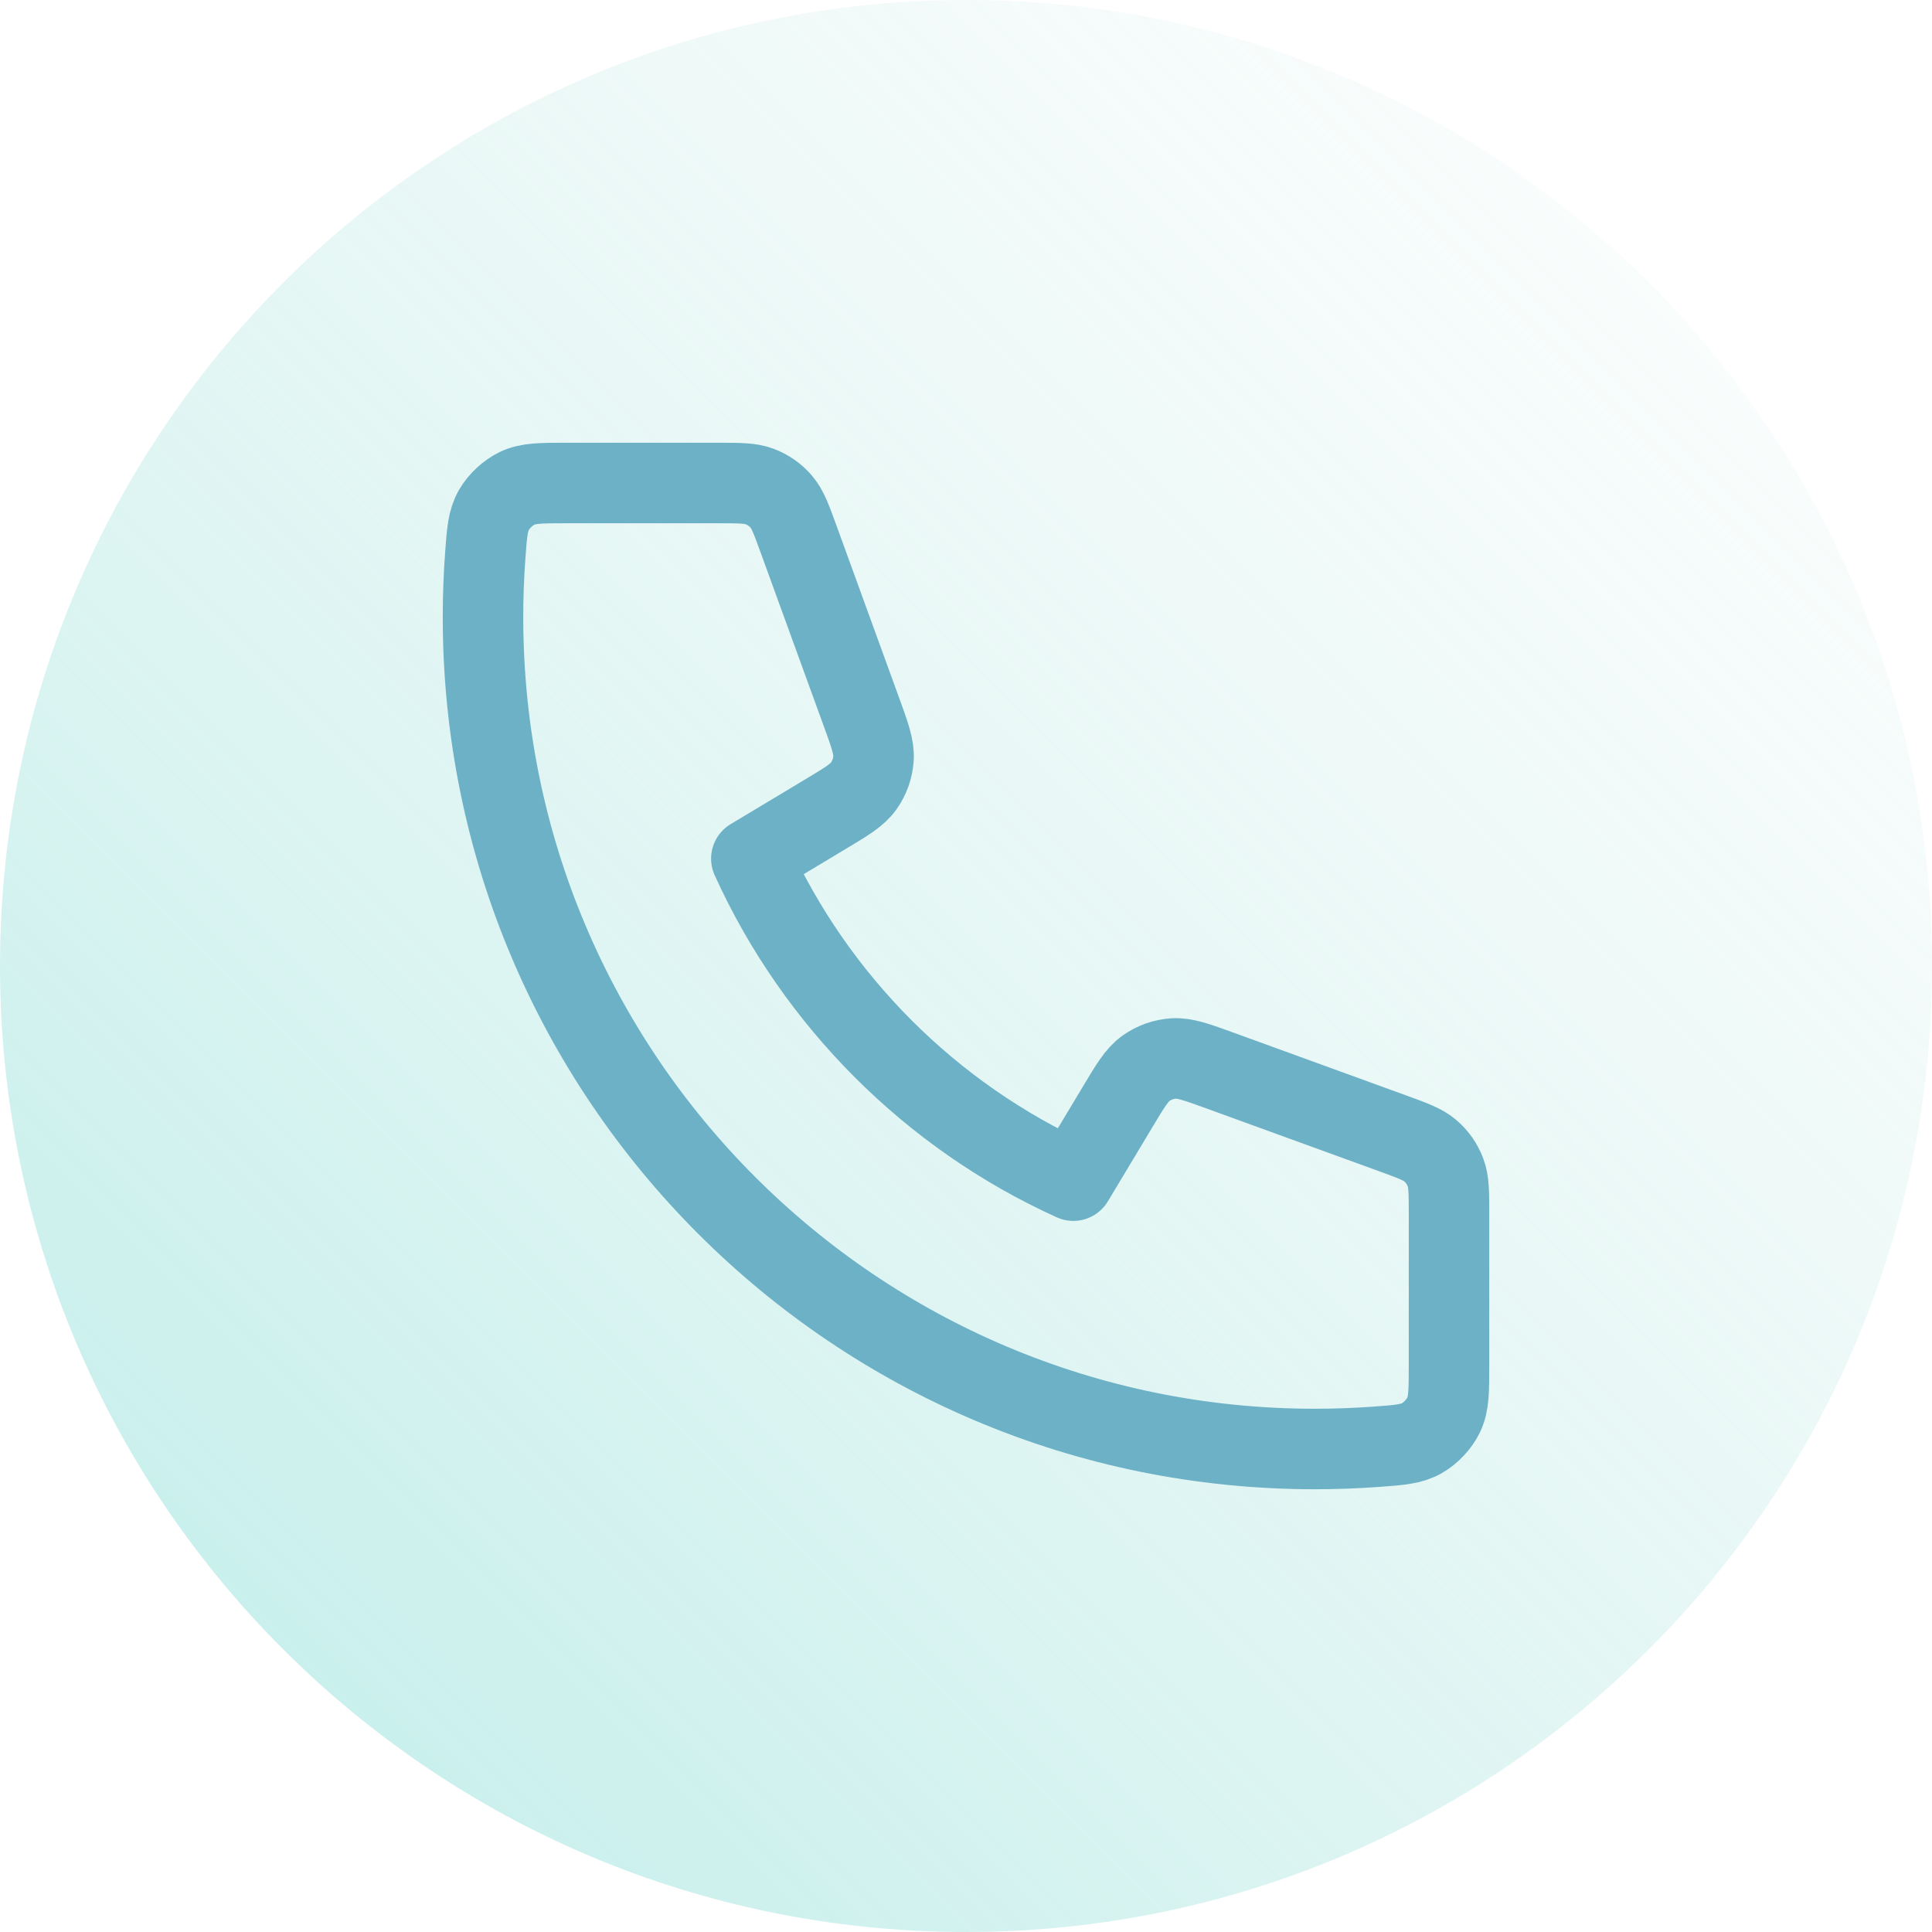
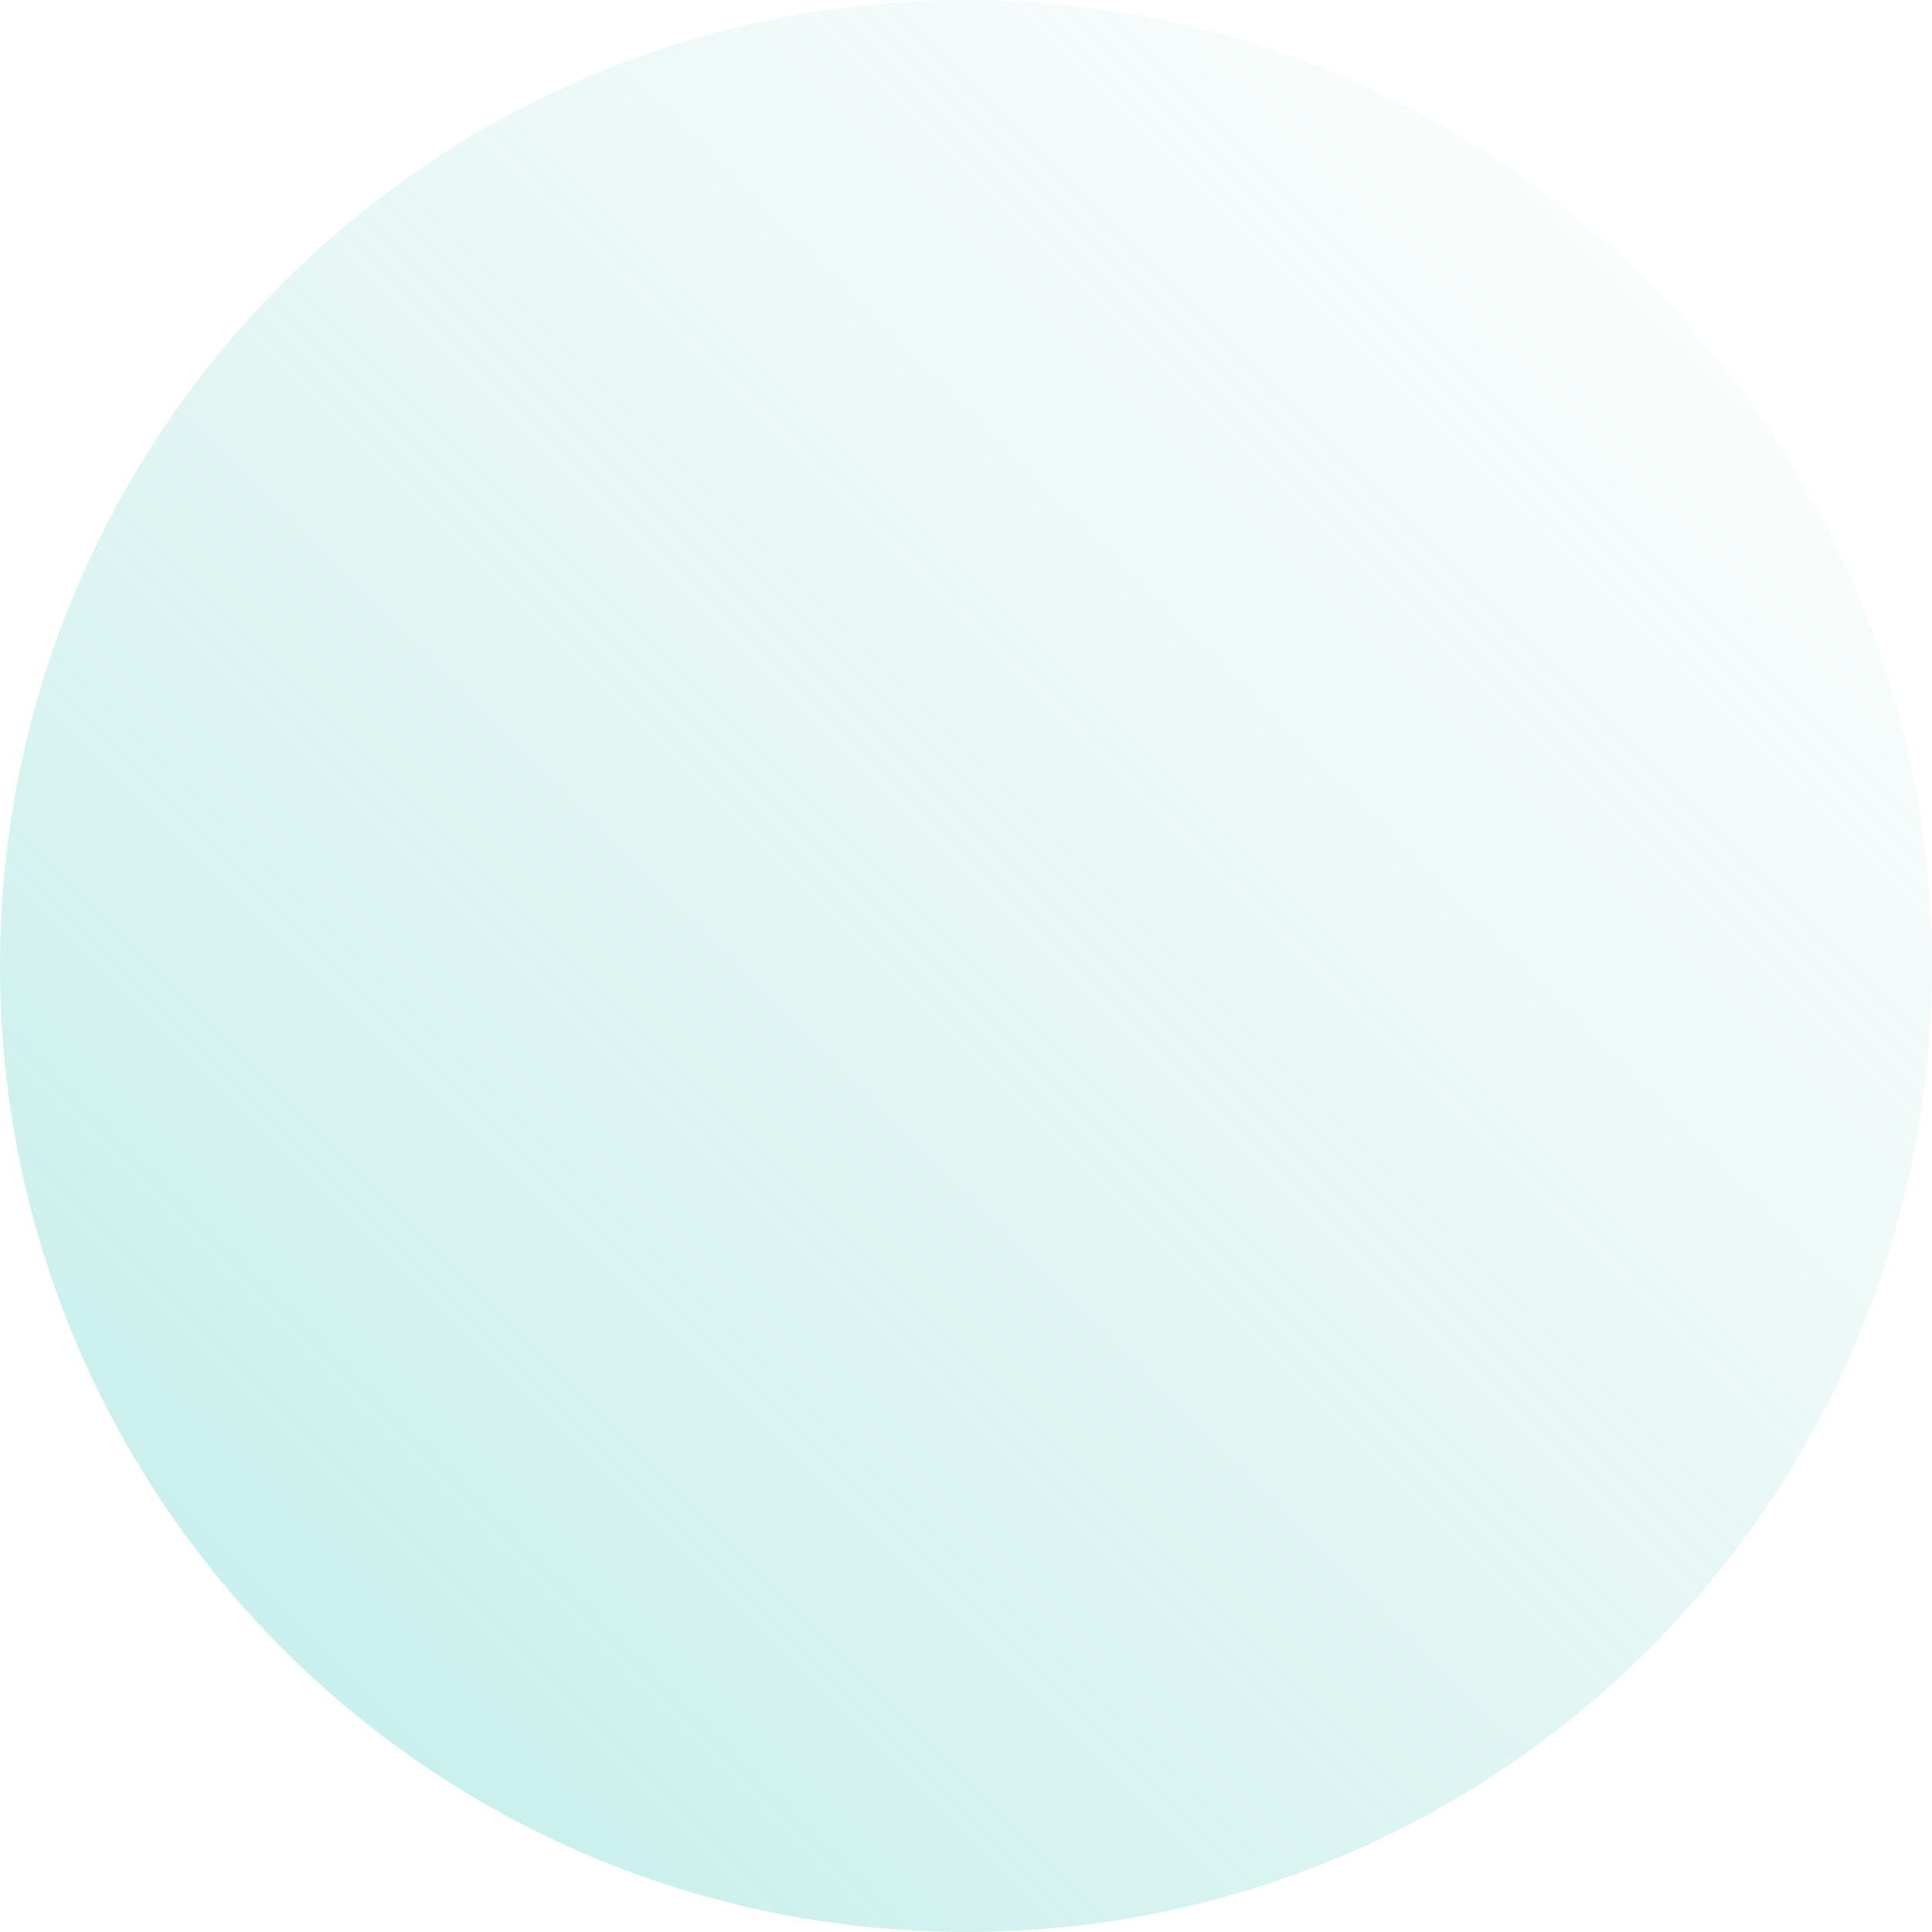
<svg xmlns="http://www.w3.org/2000/svg" width="48" height="48" viewBox="0 0 48 48" fill="none">
  <path d="M0 24C0 10.745 10.745 0 24 0C37.255 0 48 10.745 48 24C48 37.255 37.255 48 24 48C10.745 48 0 37.255 0 24Z" fill="url(#paint0_linear_24645_13198)" />
-   <path d="M12 15.333C12 26.747 21.253 36 32.667 36C33.182 36 33.692 35.981 34.198 35.944C34.778 35.902 35.068 35.88 35.332 35.728C35.551 35.602 35.758 35.379 35.868 35.152C36 34.878 36 34.557 36 33.917V30.161C36 29.623 36 29.353 35.911 29.123C35.833 28.919 35.706 28.737 35.541 28.594C35.355 28.432 35.102 28.34 34.596 28.156L34.596 28.156L30.32 26.601C29.731 26.387 29.437 26.28 29.158 26.298C28.912 26.314 28.675 26.398 28.473 26.541C28.245 26.703 28.084 26.971 27.762 27.509L27.762 27.509L26.667 29.333C23.134 27.733 20.269 24.865 18.667 21.333L20.491 20.238C21.029 19.916 21.297 19.755 21.459 19.527C21.602 19.325 21.686 19.088 21.702 18.842C21.72 18.563 21.613 18.269 21.399 17.68L19.844 13.404C19.66 12.898 19.568 12.645 19.406 12.459C19.263 12.294 19.081 12.167 18.877 12.089C18.647 12 18.377 12 17.839 12H14.083C13.443 12 13.122 12 12.848 12.132C12.621 12.242 12.398 12.449 12.272 12.668C12.12 12.932 12.098 13.222 12.056 13.802C12.019 14.308 12 14.818 12 15.333Z" stroke="#6DB1C7" stroke-width="2" stroke-linecap="round" stroke-linejoin="round" />
  <defs>
    <linearGradient id="paint0_linear_24645_13198" x1="48" y1="0" x2="5.72205e-06" y2="48" gradientUnits="userSpaceOnUse">
      <stop stop-color="#B2E1D8" stop-opacity="0" />
      <stop offset="1" stop-color="#7ADBD4" stop-opacity="0.5" />
    </linearGradient>
  </defs>
</svg>